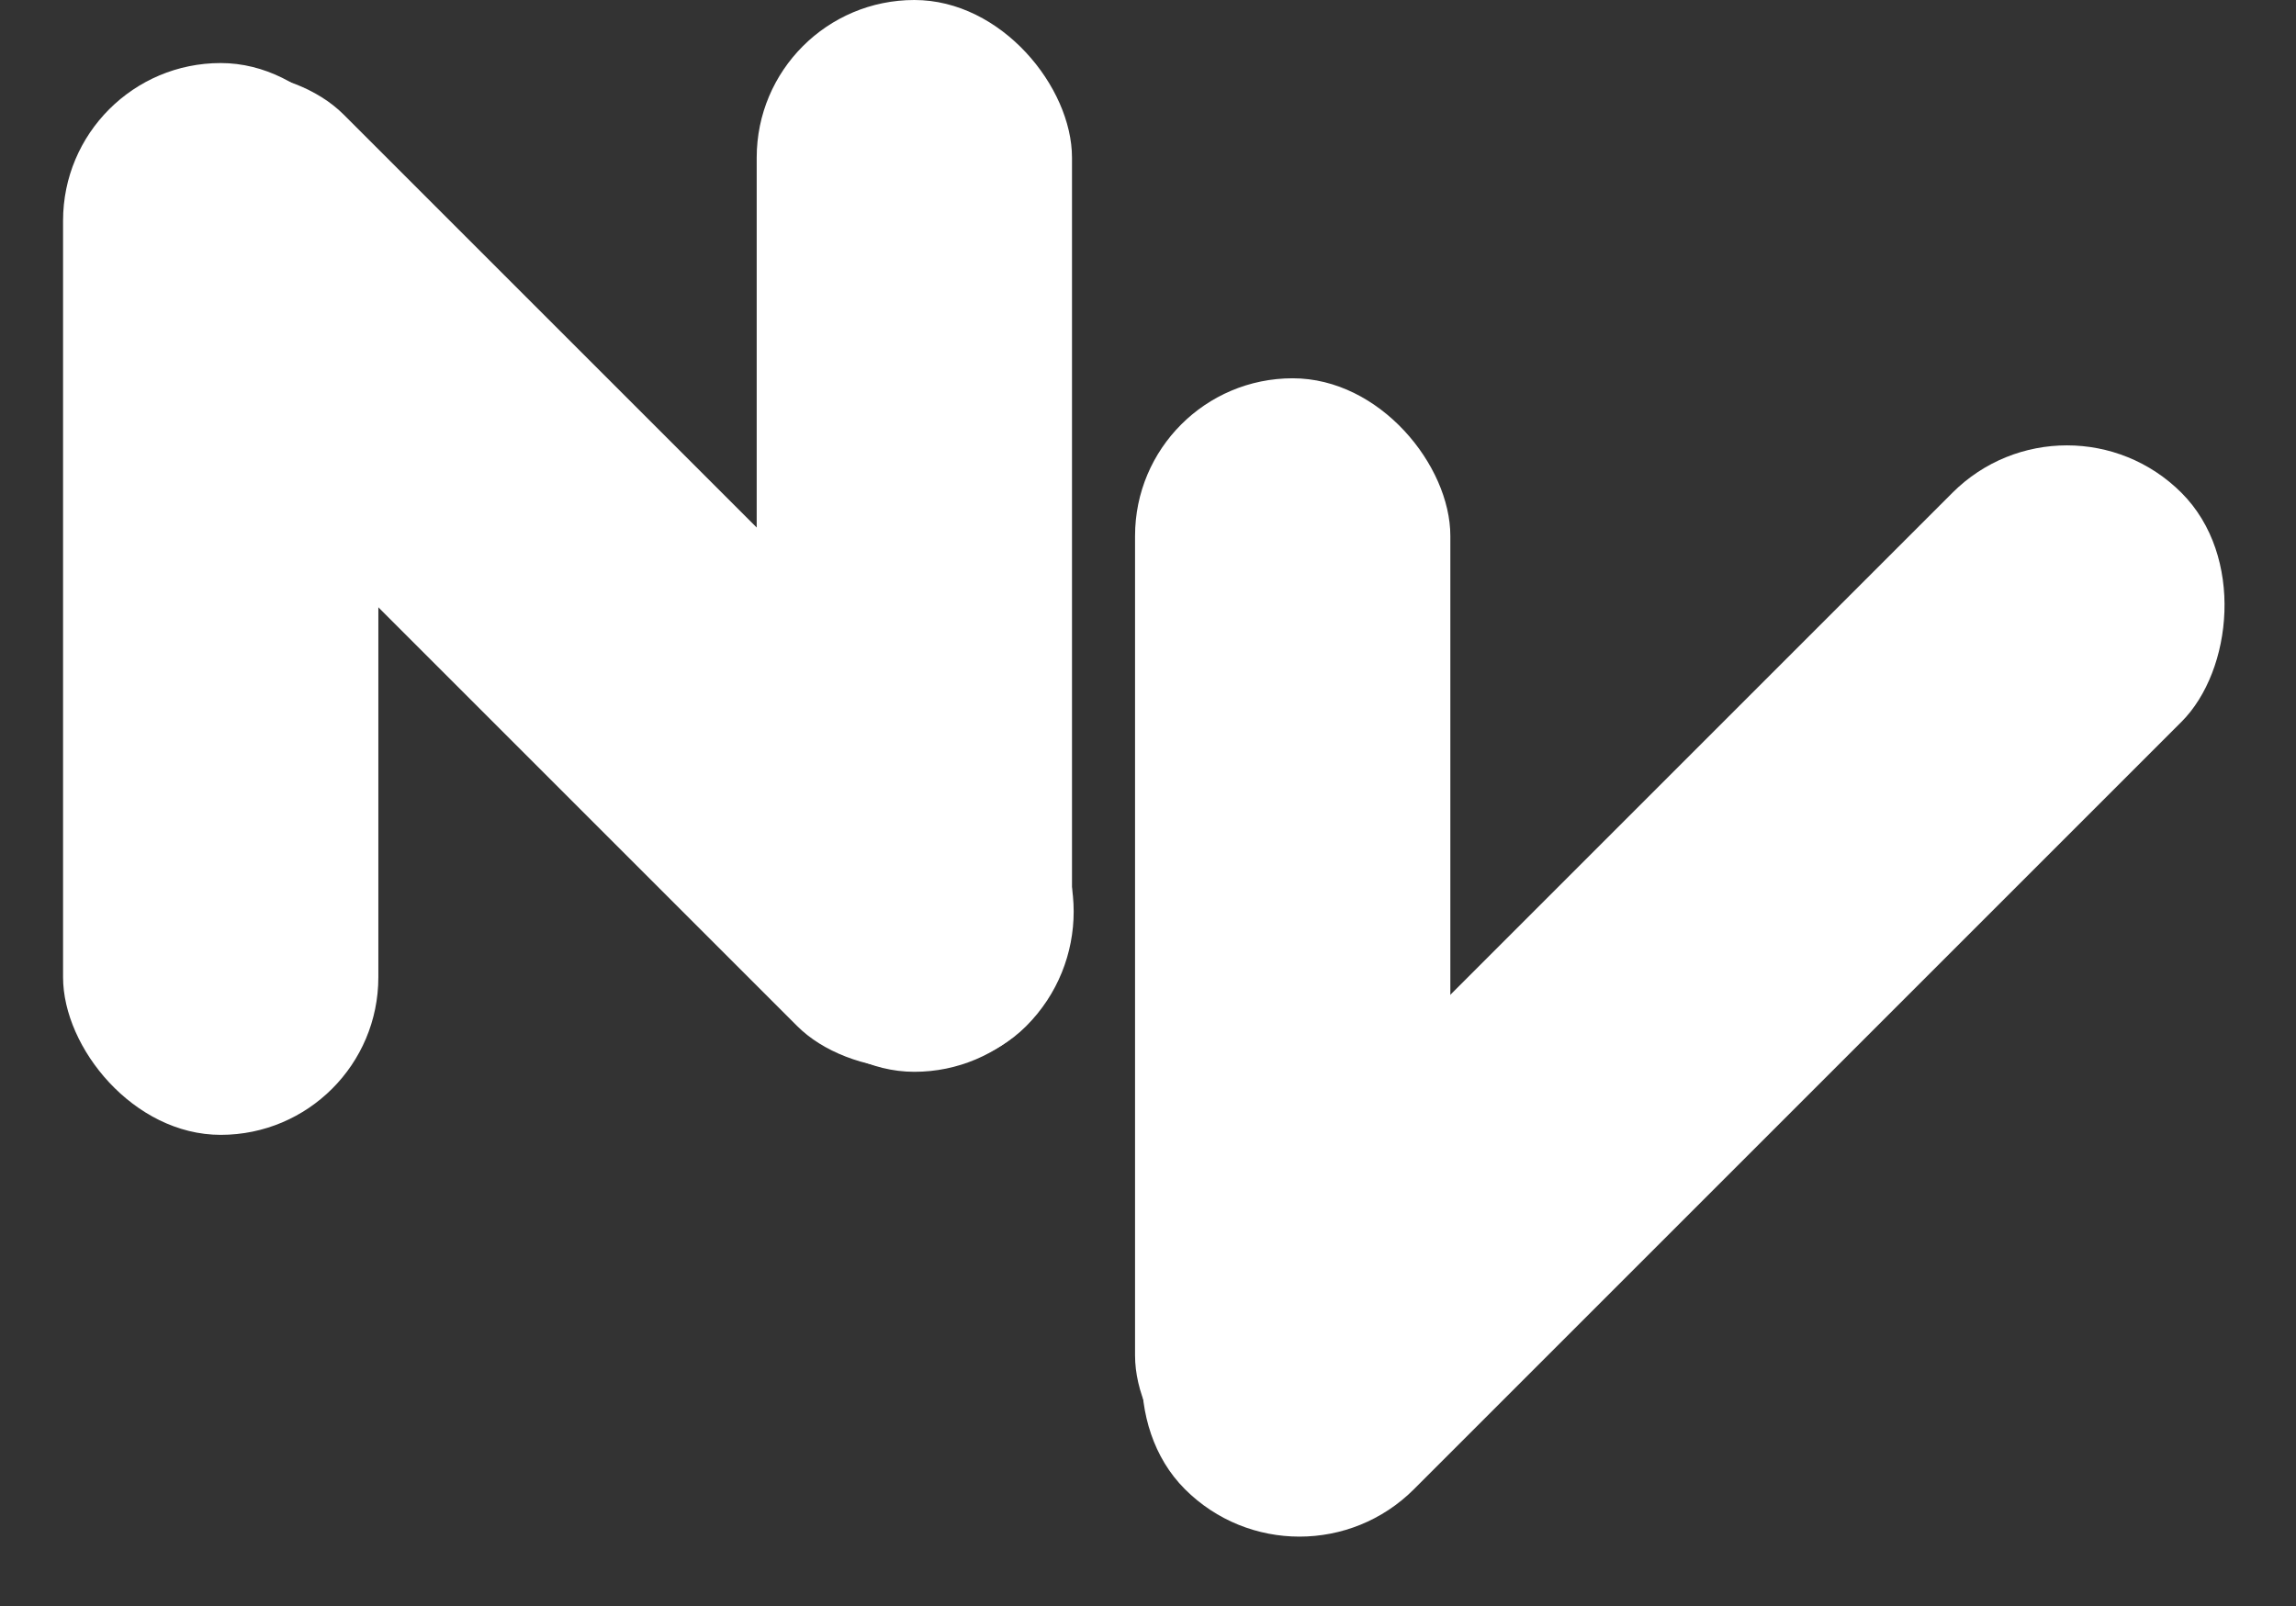
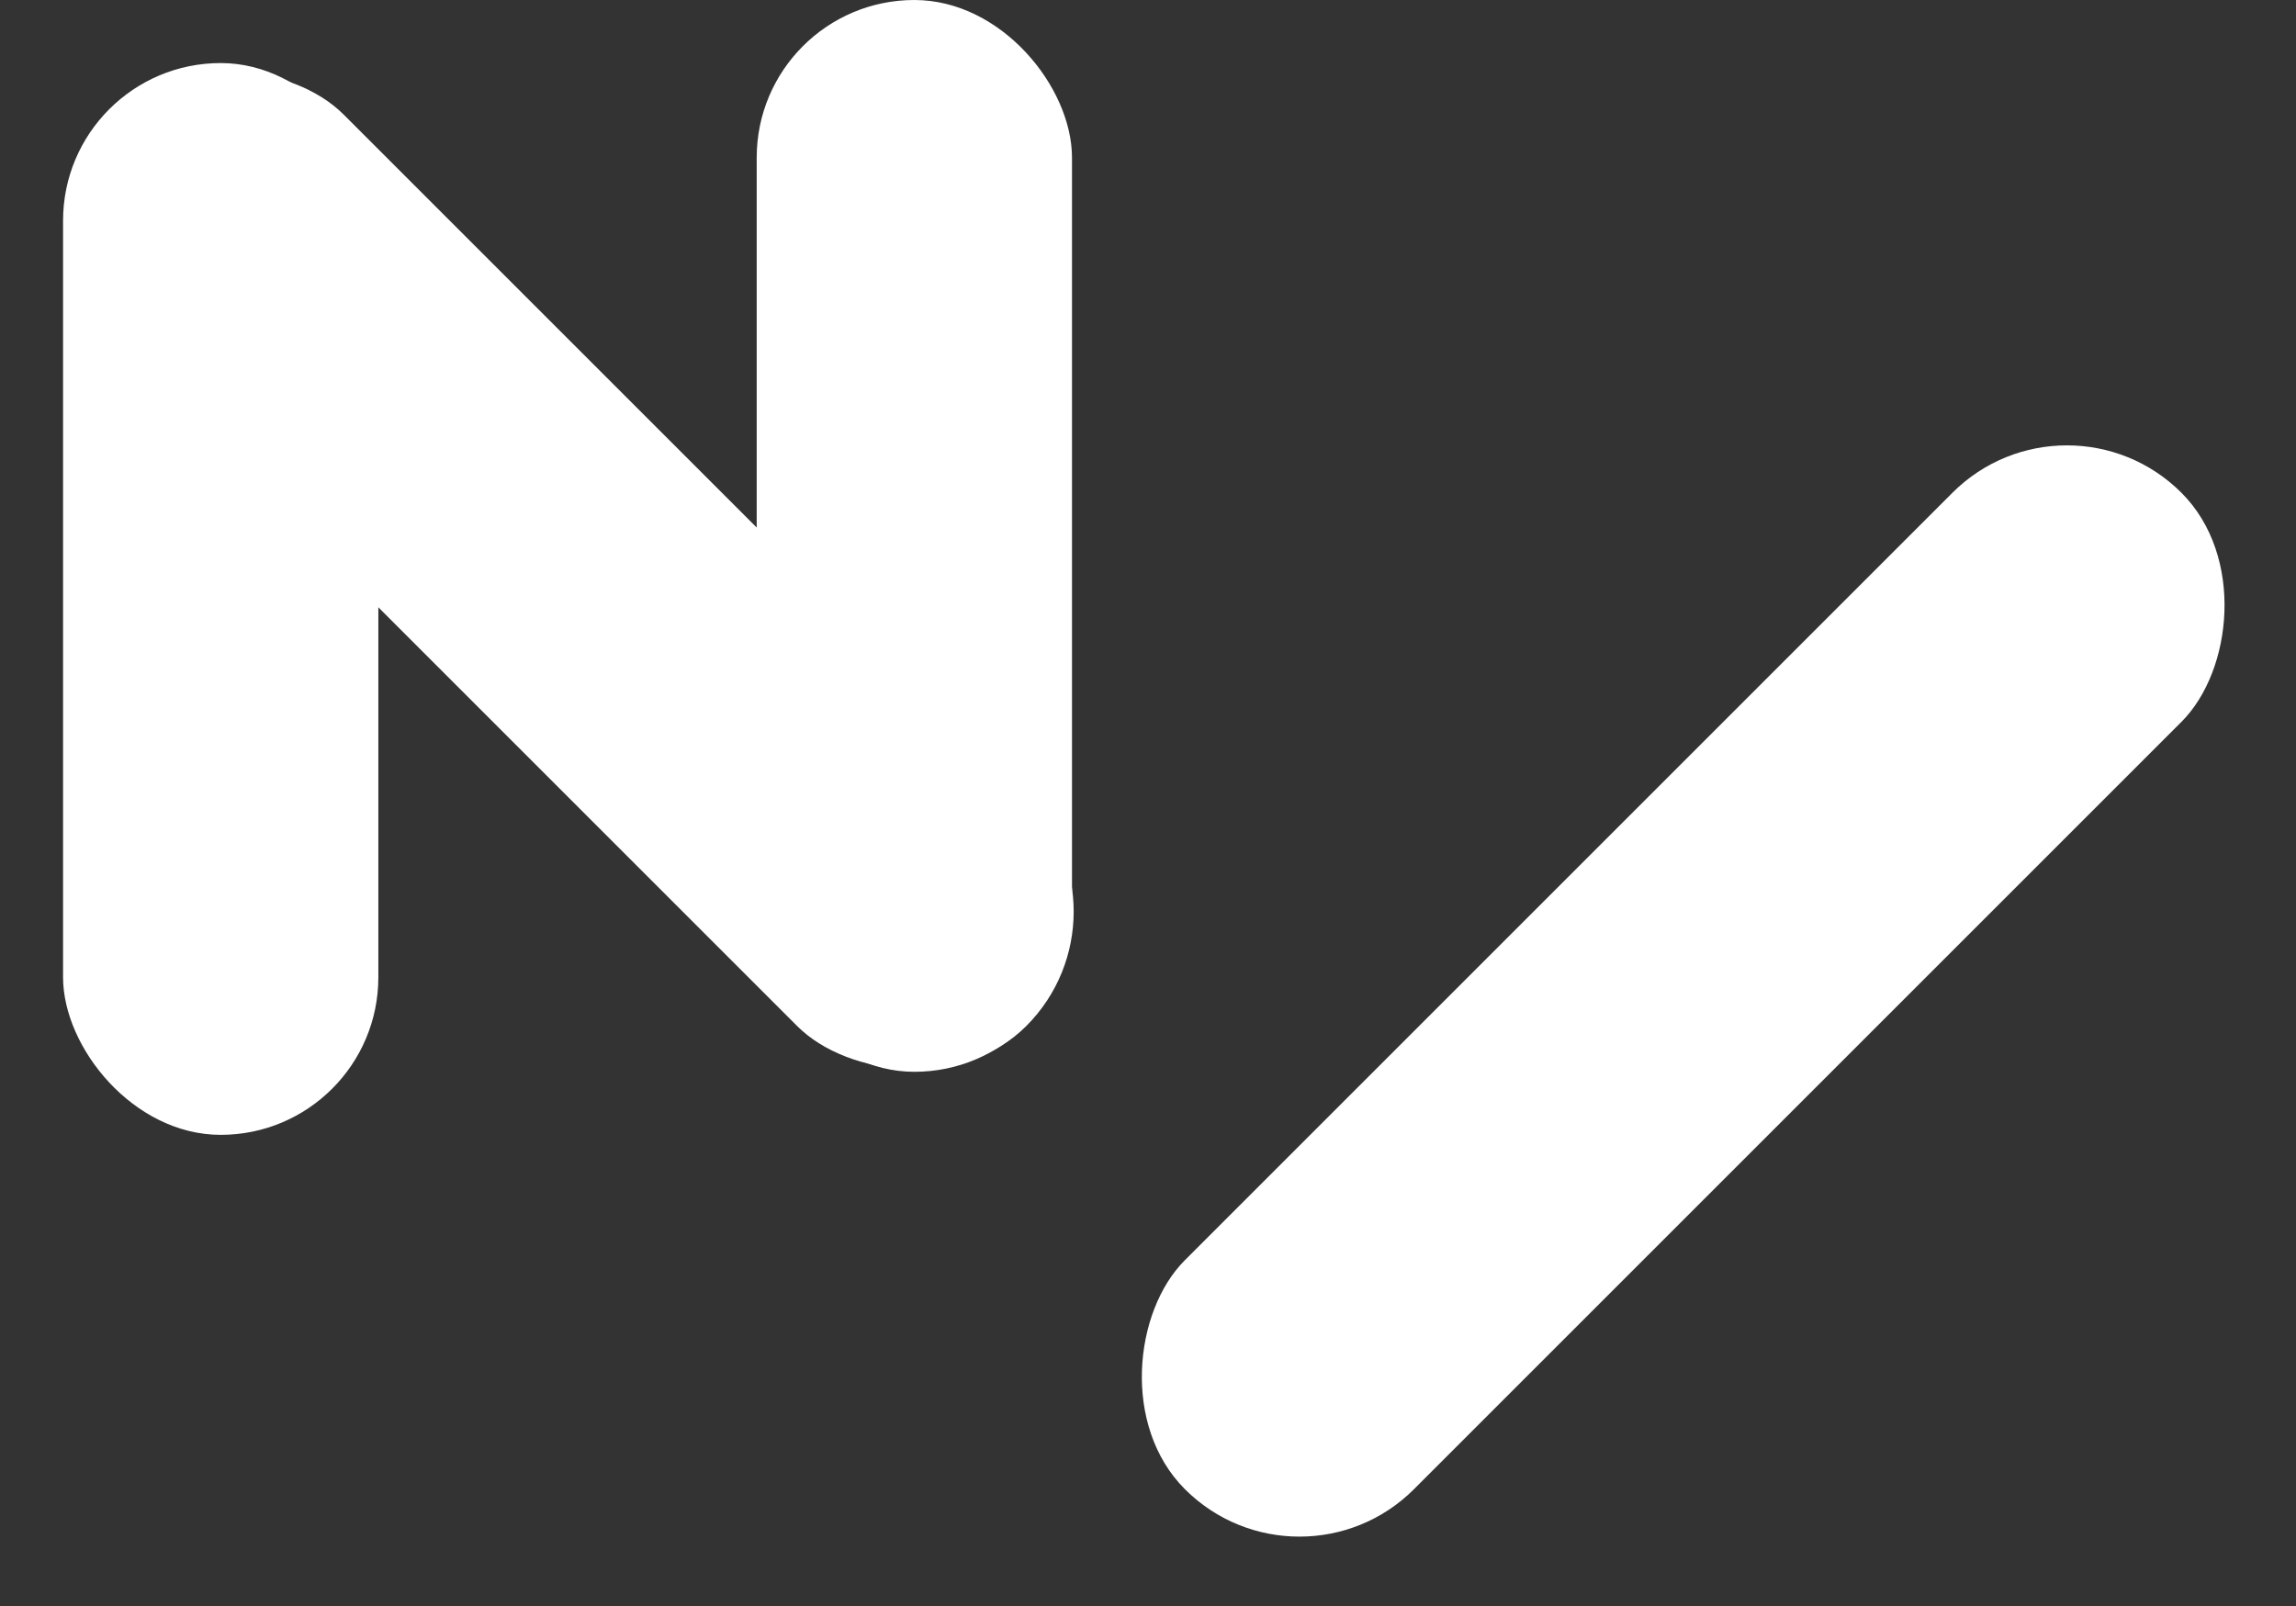
<svg xmlns="http://www.w3.org/2000/svg" width="496" height="347" viewBox="0 0 496 347" fill="none">
  <rect x="0" y="0" width="496" height="347" fill="#333333" stroke="none" />
  <rect x="13.623" y="13.623" width="68.112" height="231.58" rx="34.056" fill="white" />
  <rect x="163.468" y="0" width="68.112" height="231.58" rx="34.056" fill="white" />
-   <rect x="245.202" y="81.734" width="68.112" height="245.203" rx="34.056" fill="white" />
  <rect x="446.515" y="81.734" width="69.983" height="304.458" rx="34.991" transform="rotate(45 446.515 81.734)" fill="white" />
  <rect y="49.485" width="69.983" height="278.533" rx="34.991" transform="rotate(-45 0 49.485)" fill="white" />
</svg>